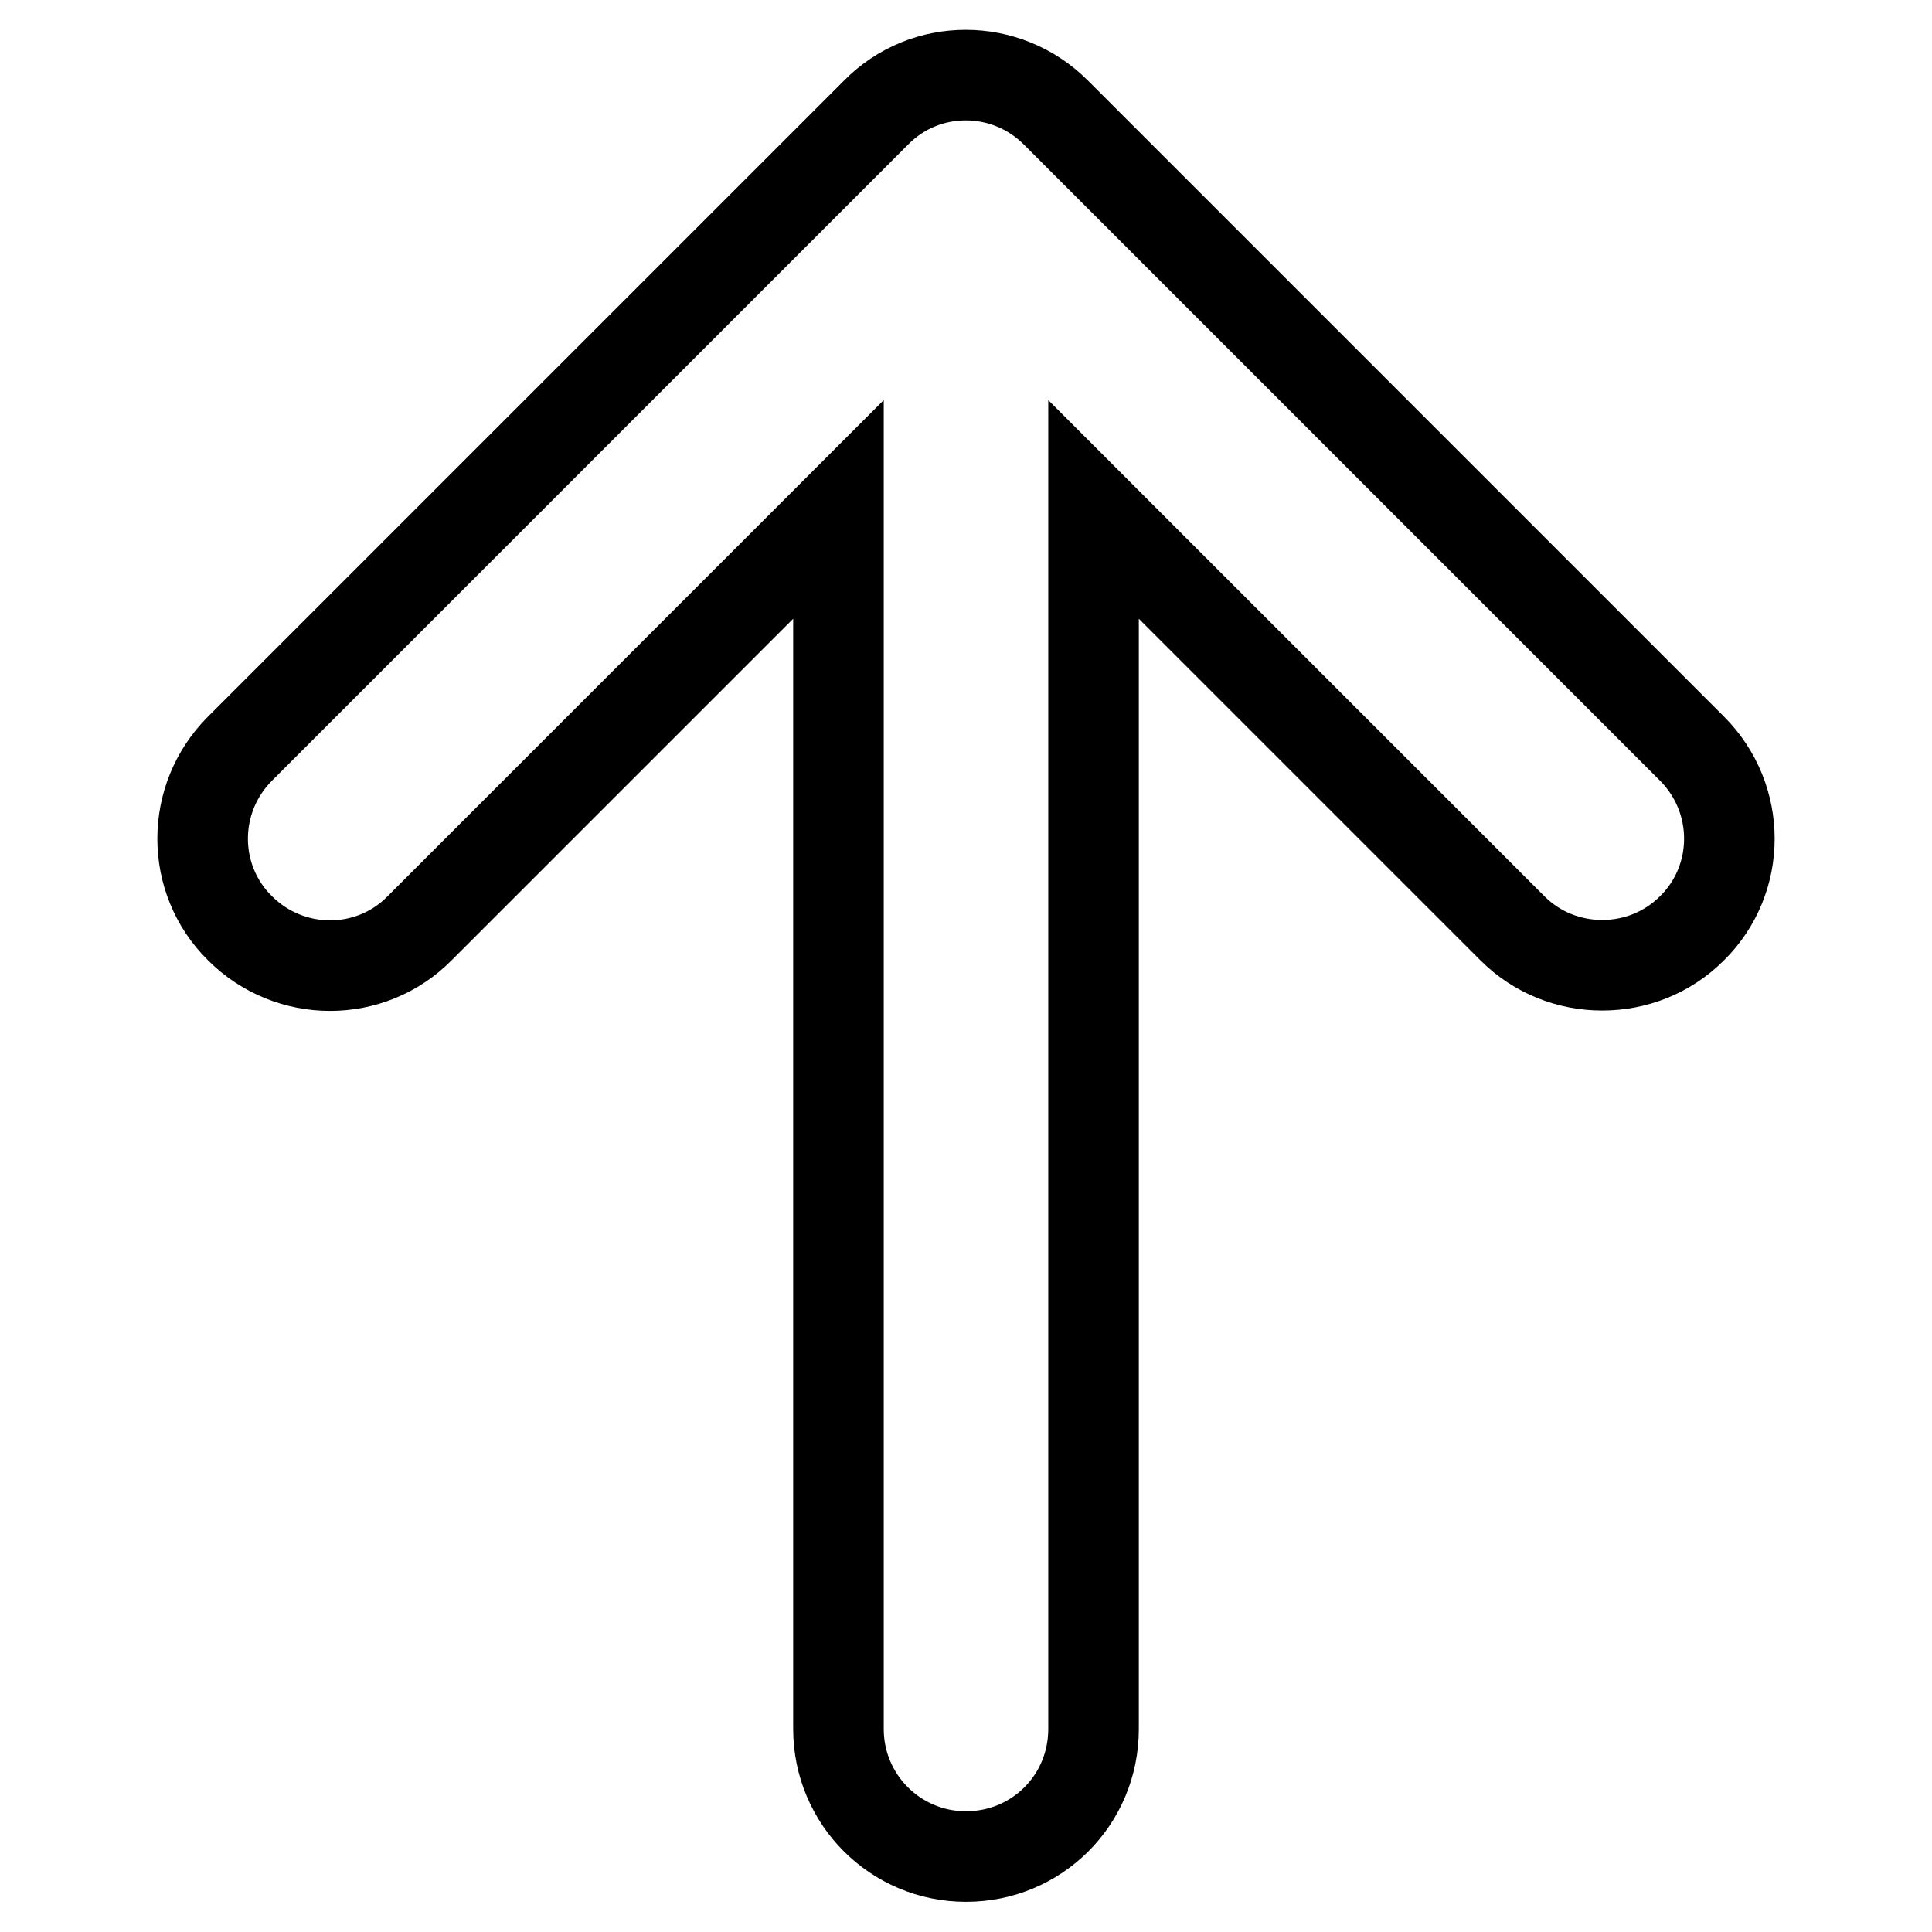
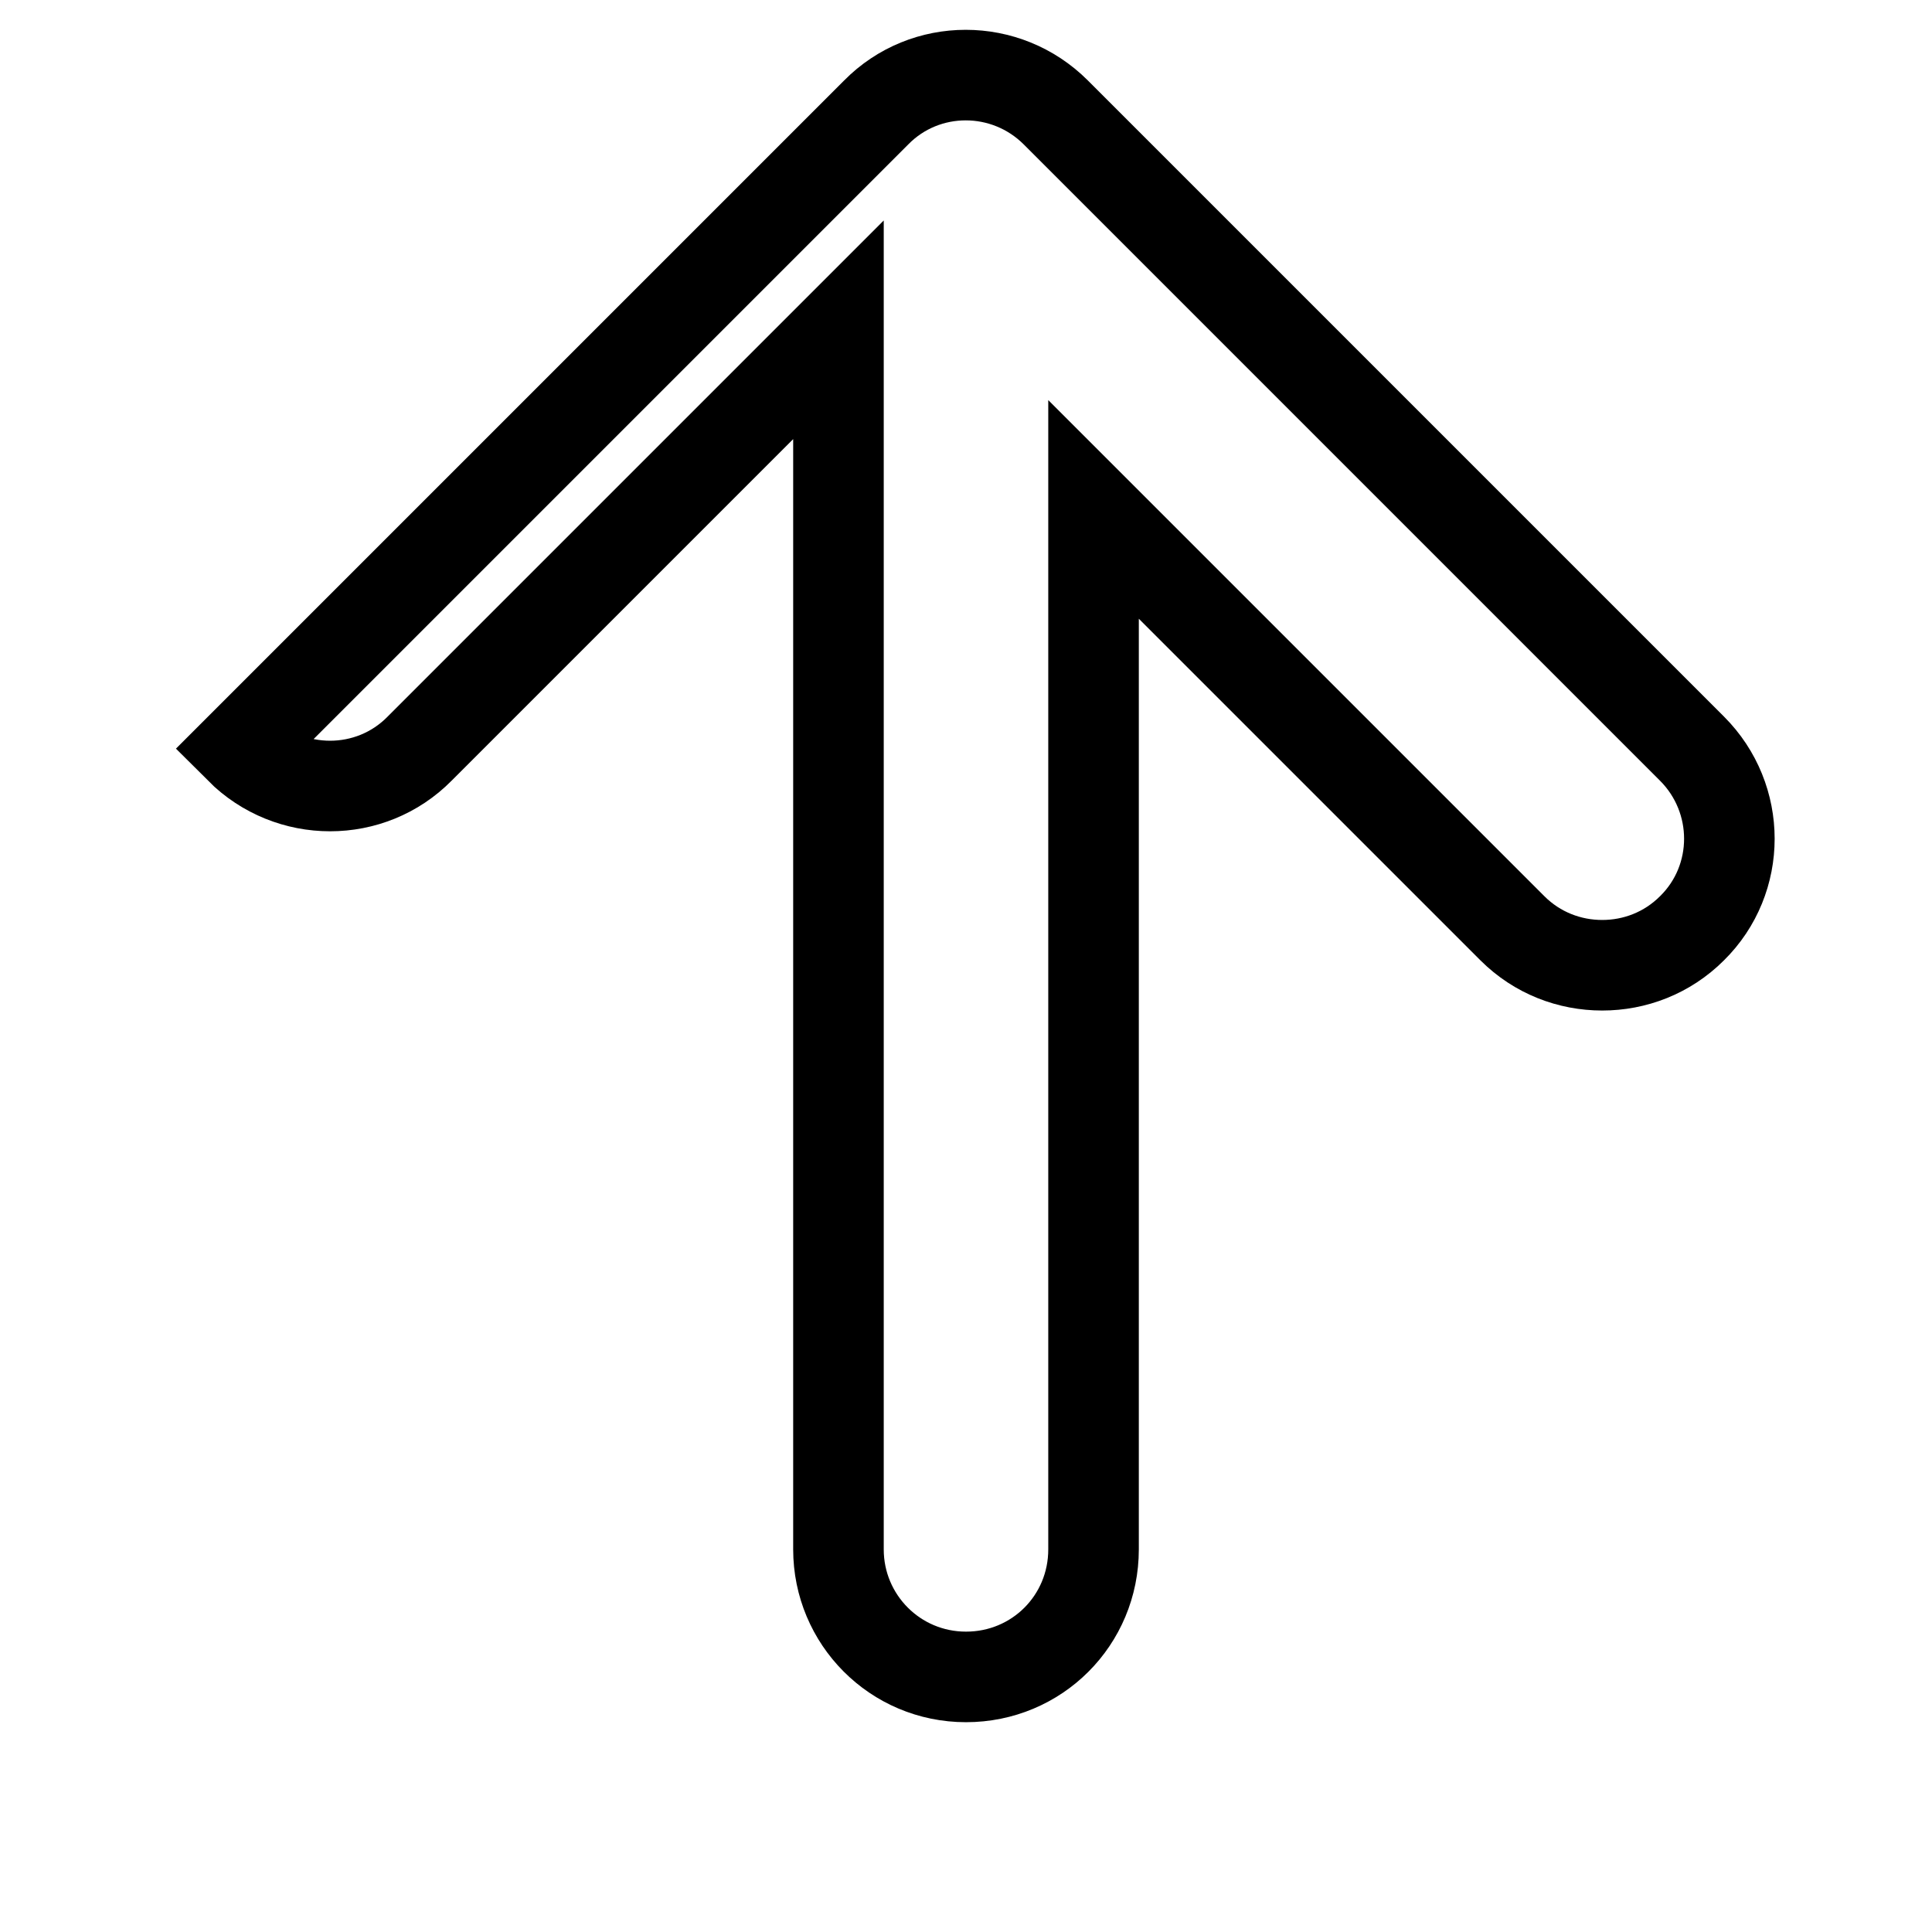
<svg xmlns="http://www.w3.org/2000/svg" version="1.1" x="0px" y="0px" viewBox="0 0 256 256" enable-background="new 0 0 256 256" xml:space="preserve">
  <g>
-     <path stroke-width="12" fill-opacity="0" stroke="#000000" d="M224.2,99.2l-84.3-84.3c-6.6-6.6-17.3-6.6-23.8,0L31.8,99.2c-6.6,6.6-6.6,17.3,0,23.8 c6.6,6.6,17.3,6.6,23.8,0l55.5-55.5v161.6c0,9.3,7.5,16.9,16.9,16.9s16.9-7.5,16.9-16.9V67.5l55.5,55.5c3.3,3.3,7.6,4.9,11.9,4.9 c4.3,0,8.6-1.6,11.9-4.9C230.8,116.5,230.8,105.8,224.2,99.2z" />
+     <path stroke-width="12" fill-opacity="0" stroke="#000000" d="M224.2,99.2l-84.3-84.3c-6.6-6.6-17.3-6.6-23.8,0L31.8,99.2c6.6,6.6,17.3,6.6,23.8,0l55.5-55.5v161.6c0,9.3,7.5,16.9,16.9,16.9s16.9-7.5,16.9-16.9V67.5l55.5,55.5c3.3,3.3,7.6,4.9,11.9,4.9 c4.3,0,8.6-1.6,11.9-4.9C230.8,116.5,230.8,105.8,224.2,99.2z" />
  </g>
</svg>